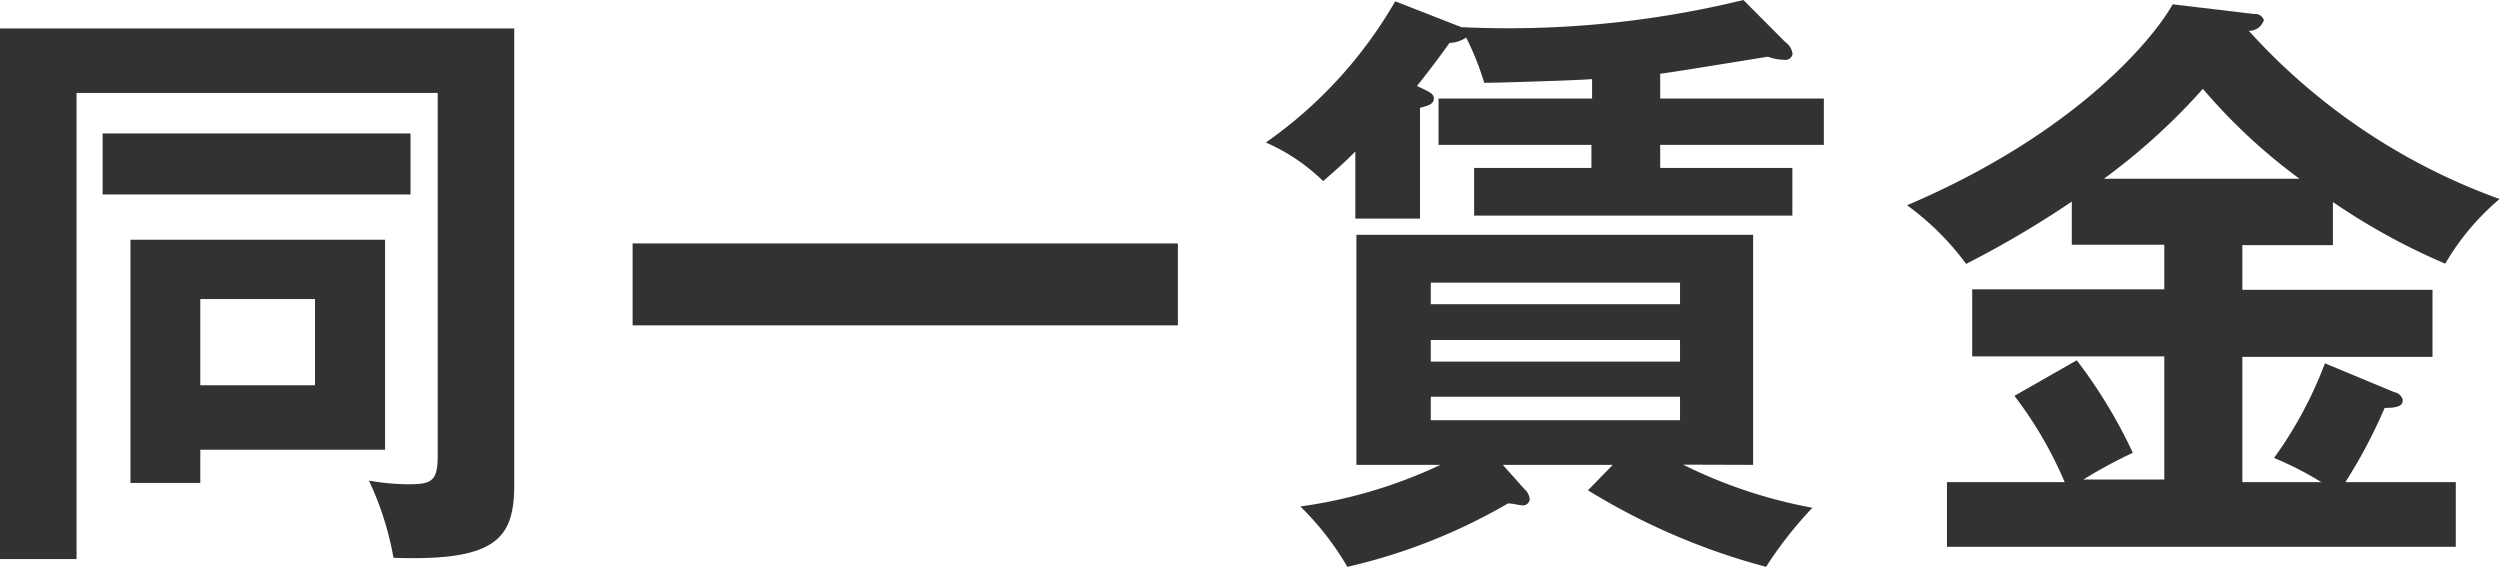
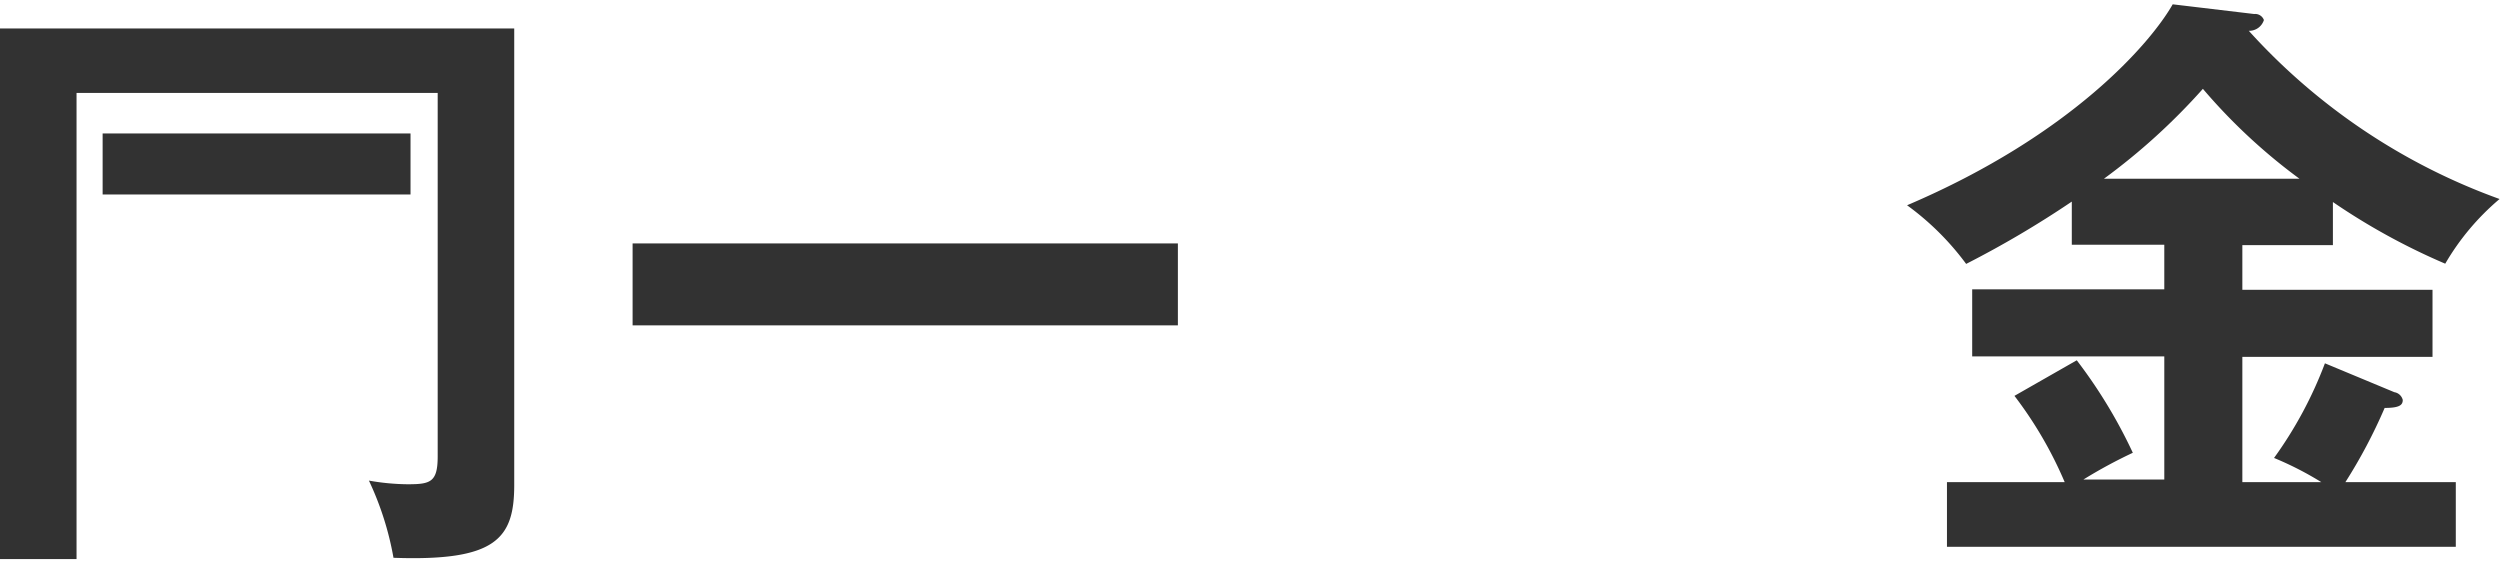
<svg xmlns="http://www.w3.org/2000/svg" viewBox="0 0 115.95 26.29">
  <title>アートボード 1</title>
-   <path d="M17.86,11.12H6.05V22.4H9.29V20.86h8.57Zm-3.25,6.75H9.29v-4h5.32Z" style="fill:#323232;fill-rule:evenodd" />
  <path d="M0,1.32V25.93H3.55V4.31H20.3V21.17c0,1.2-.34,1.29-1.4,1.29a10.74,10.74,0,0,1-1.79-.17,14.1,14.1,0,0,1,1.14,3.58c4.76.17,5.6-.89,5.6-3.38V1.32Z" style="fill:#323232;fill-rule:evenodd" />
  <rect x="4.76" y="6.19" width="14.28" height="2.83" style="fill:#323232" />
  <rect x="29.34" y="11.29" width="25.29" height="3.8" style="fill:#323232" />
-   <path d="M81.31,21.56V10.89H62.91V21.56h3.9a22.44,22.44,0,0,1-6.5,1.93,13.17,13.17,0,0,1,2.18,2.8,26.62,26.62,0,0,0,7.45-2.94c.22,0,.45.07.67.09a.32.32,0,0,0,.34-.28.73.73,0,0,0-.25-.48l-1-1.12h5.1l-1.15,1.18a30.84,30.84,0,0,0,8.26,3.55,18.41,18.41,0,0,1,2.15-2.74,22.69,22.69,0,0,1-6-2ZM77.92,18.4v1.09H66.36V18.4Zm0-1.63H66.36v-1H77.92Zm0-2.66H66.36v-1H77.92Z" style="fill:#323232;fill-rule:evenodd" />
-   <path d="M77,3.42c.73-.09,4.23-.67,5-.79a2,2,0,0,0,.73.14.34.34,0,0,0,.41-.26.06.06,0,0,0,0,0,.79.79,0,0,0-.34-.56L80.86,0A46,46,0,0,1,67.79,1.26l-.14-.05L64.71.06a20.44,20.44,0,0,1-6,6.55A8.9,8.9,0,0,1,61.37,8.4c.51-.45.9-.78,1.49-1.37v3.11h3V5c.44-.11.64-.2.64-.42s-.11-.28-.78-.59c.86-1.09,1.2-1.57,1.51-2A1.4,1.4,0,0,0,68,1.74a13.14,13.14,0,0,1,.84,2.1c.7,0,4.2-.11,5-.17v.9H66.72V6.72h7.09V7.79H68.37V10H83.13V7.79H77V6.72h7.59V4.57H77Z" style="fill:#323232;fill-rule:evenodd" />
  <path d="M104,11.37h4.2v-2a30.3,30.3,0,0,0,5.21,2.86,11.48,11.48,0,0,1,2.52-3A28.88,28.88,0,0,1,104.3,1.43a.72.72,0,0,0,.7-.5.43.43,0,0,0-.45-.28L100.77.2c-1,1.76-4.65,6.05-12.32,9.32a12.62,12.62,0,0,1,2.74,2.72,46.3,46.3,0,0,0,4.9-2.89v2h4.29v2.07H91.47v3.11h8.91v5.71H96.63A22.56,22.56,0,0,1,98.92,21a23.14,23.14,0,0,0-2.6-4.29l-2.89,1.65a18.48,18.48,0,0,1,2.33,4H90.3v3h23.6v-3h-5.12a24.08,24.08,0,0,0,1.82-3.44c.7,0,.84-.14.84-.37a.48.48,0,0,0-.39-.36l-3.22-1.34a18.78,18.78,0,0,1-2.36,4.39,15.06,15.06,0,0,1,2.19,1.12H104V16.55h8.82V13.44H104V11.37ZM97.58,8.29a29.27,29.27,0,0,0,4.59-4.17,26.42,26.42,0,0,0,4.48,4.17Z" style="fill:#323232;fill-rule:evenodd" />
</svg>